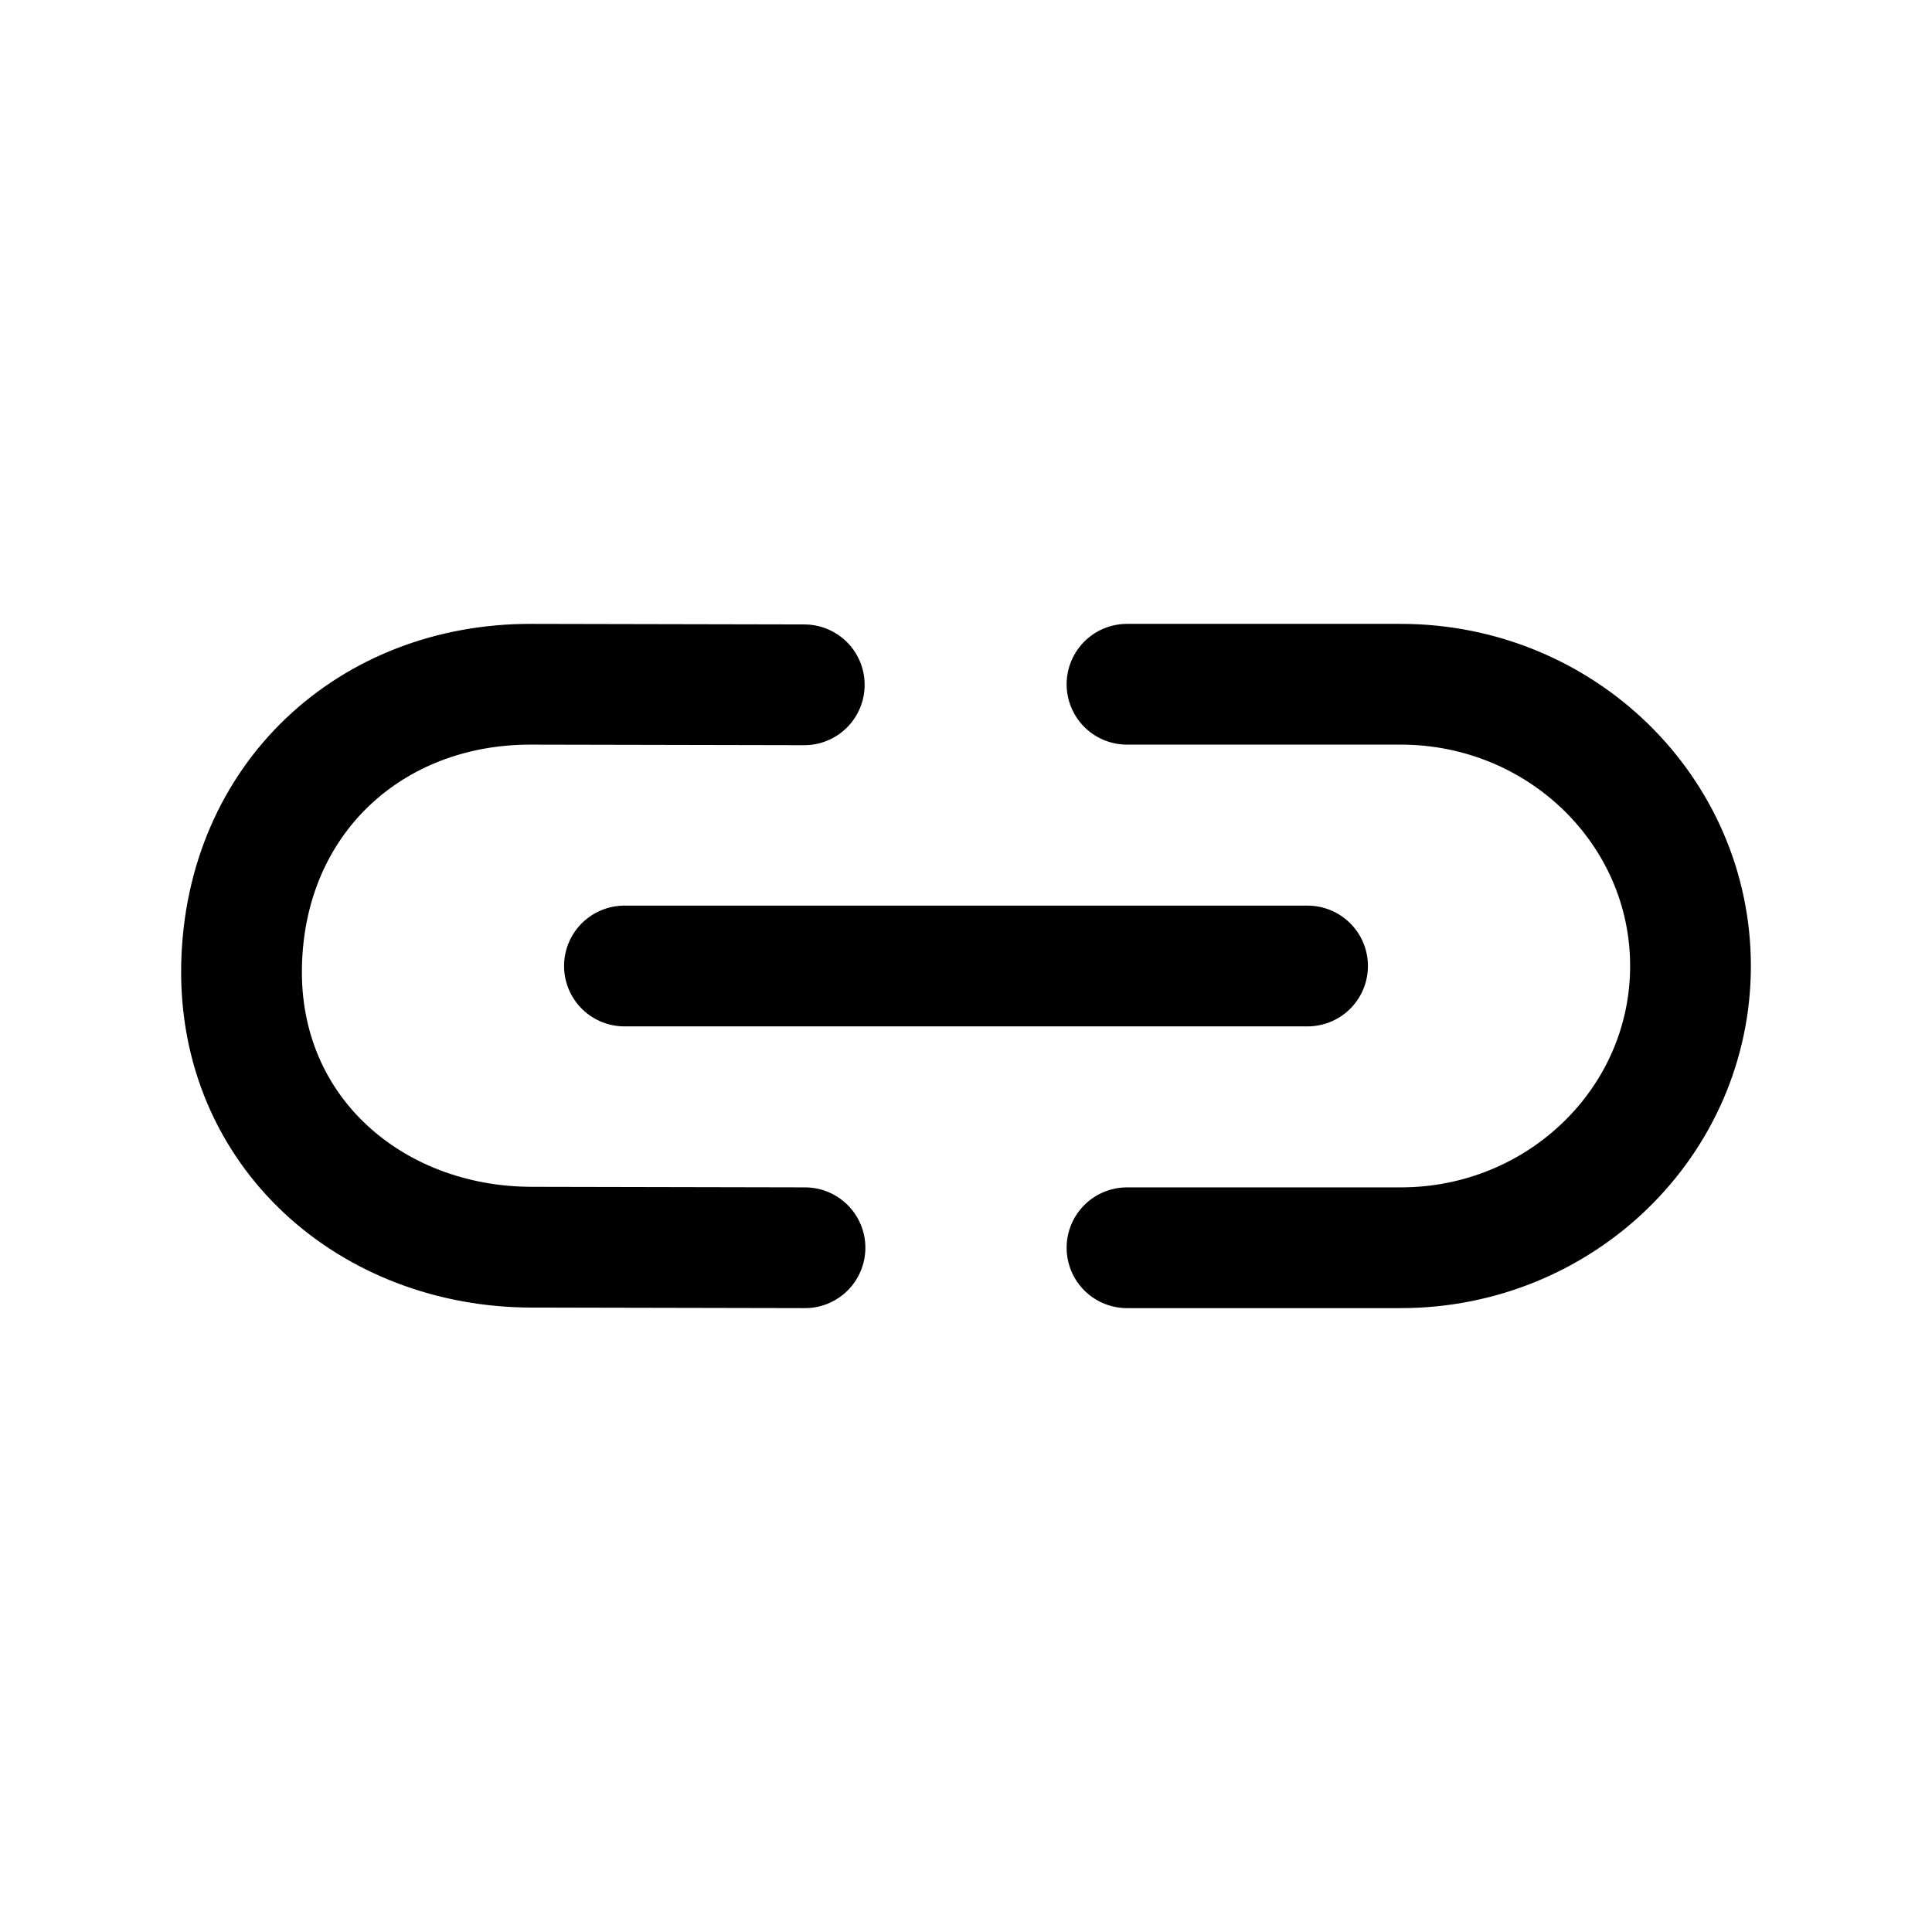
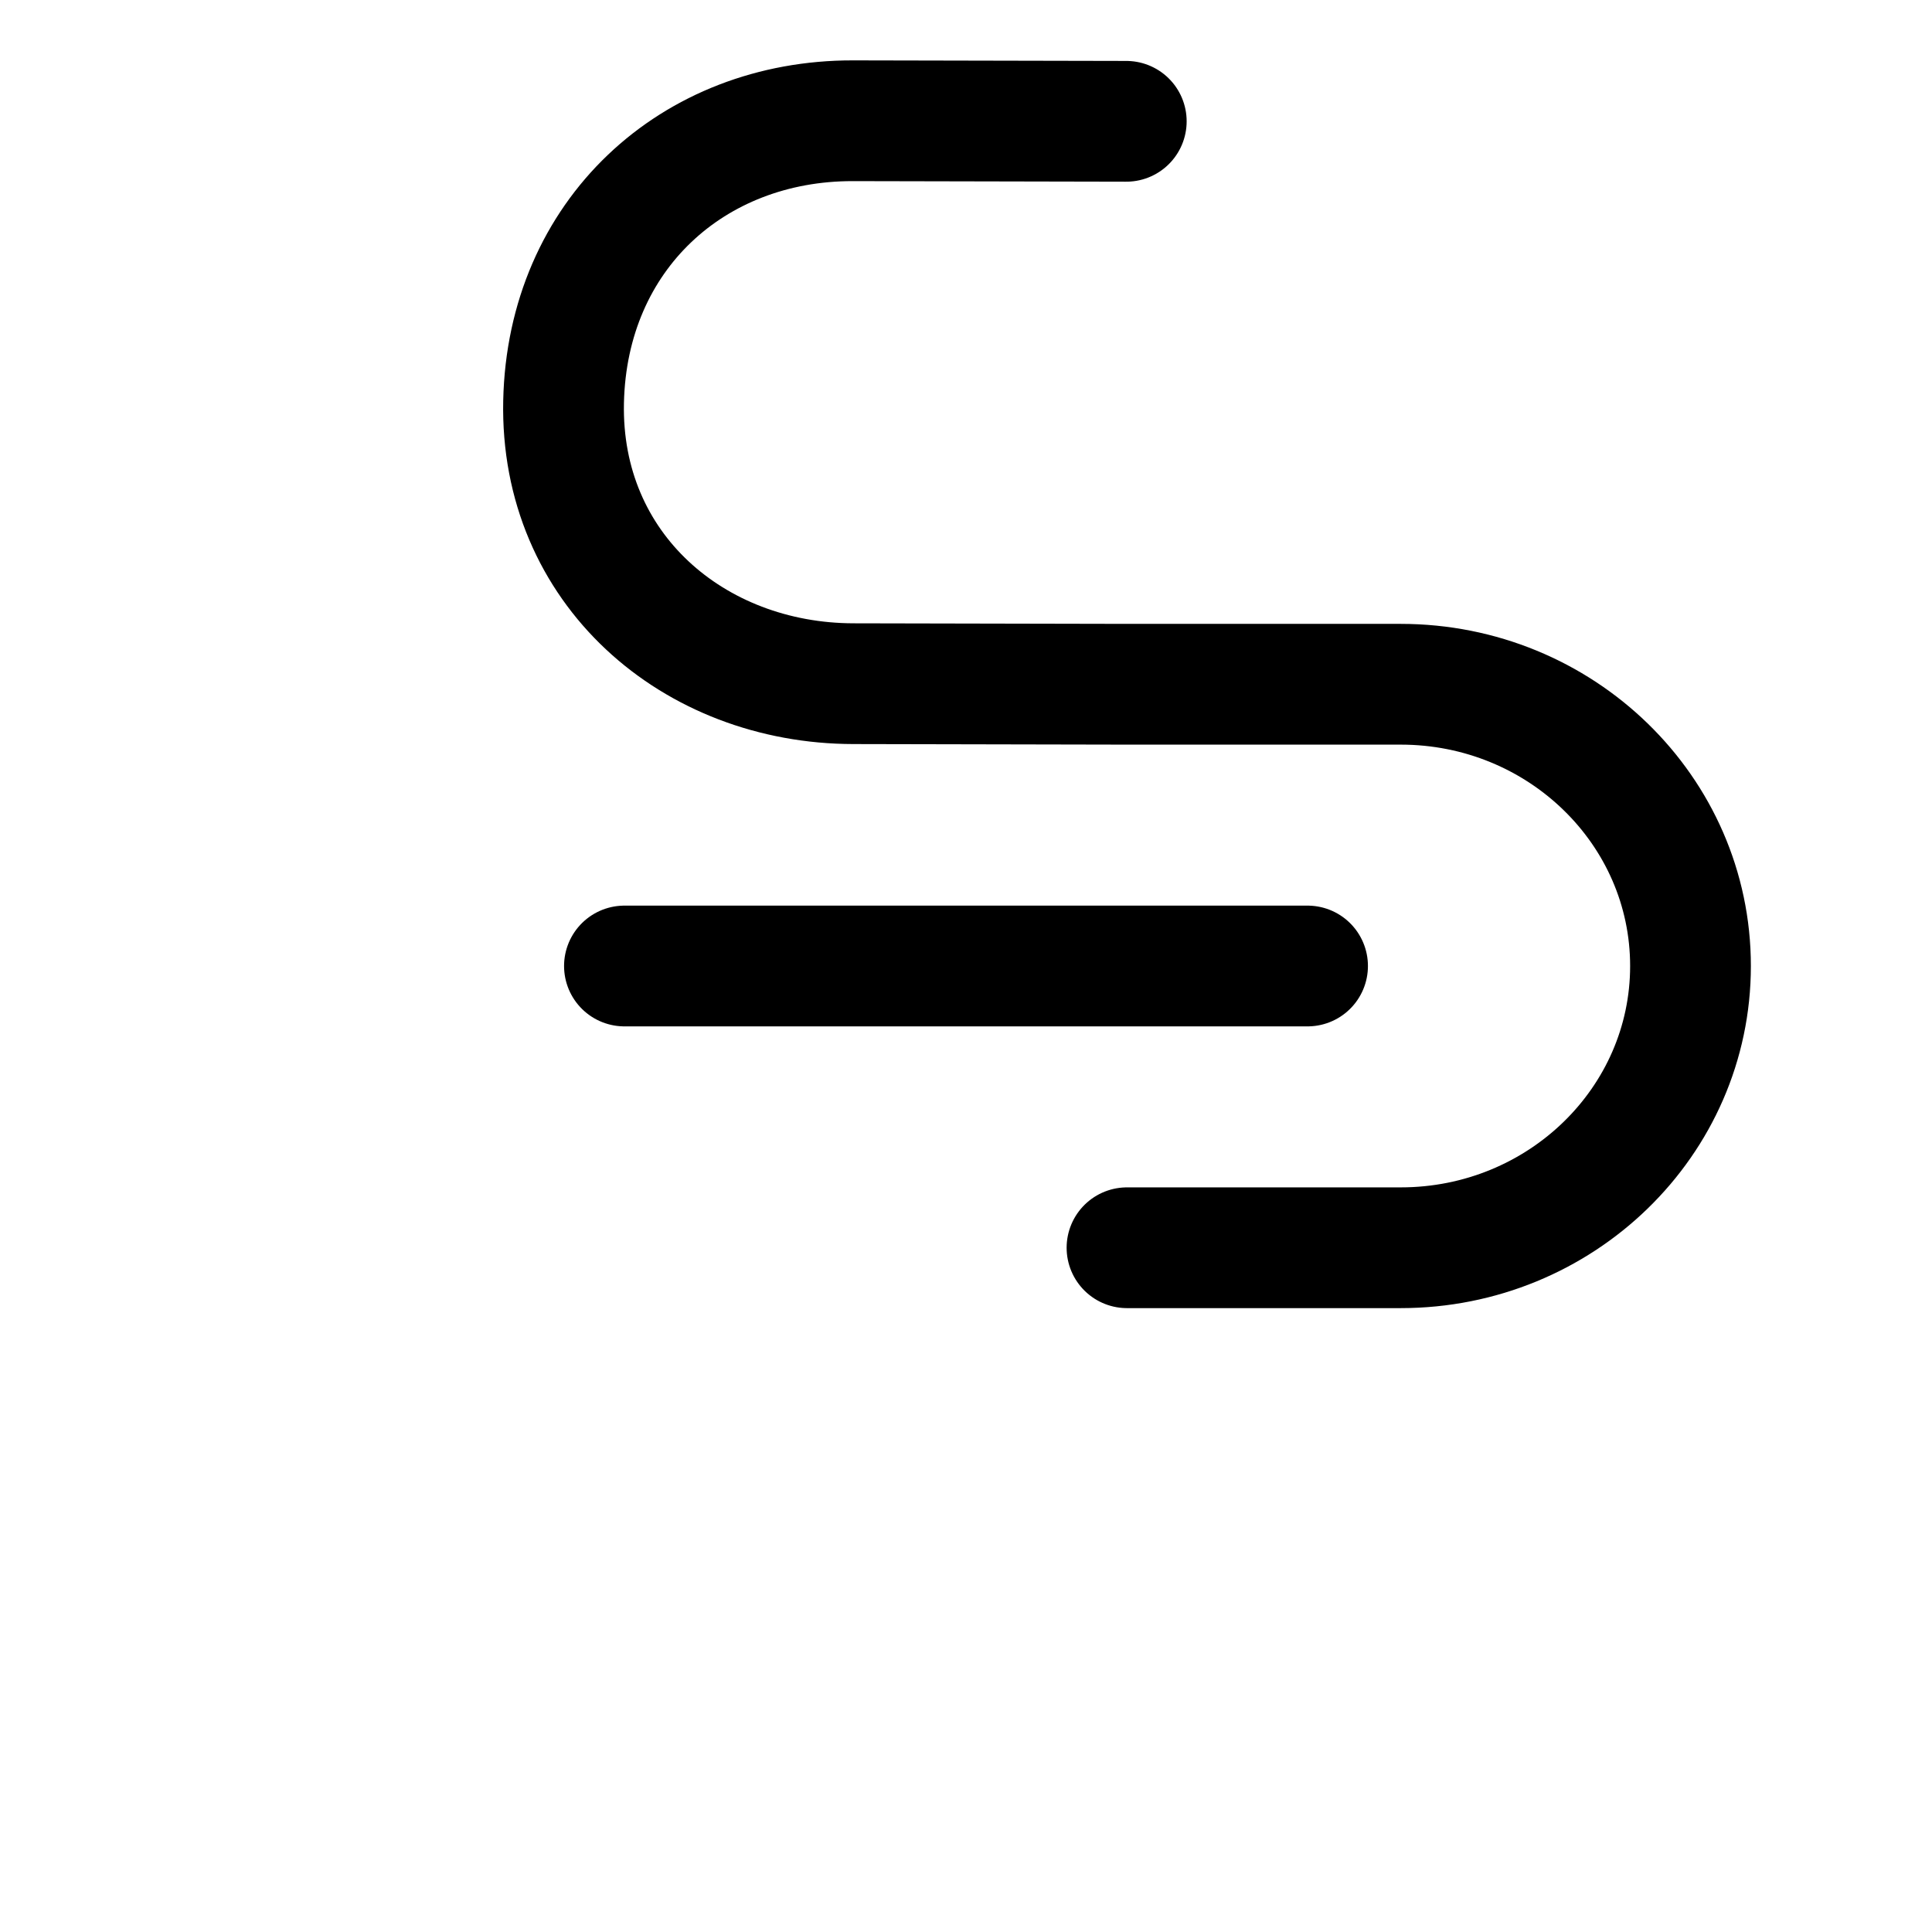
<svg xmlns="http://www.w3.org/2000/svg" width="800" height="800" viewBox="0 0 24 24">
-   <path fill="none" stroke="currentColor" stroke-linecap="round" stroke-linejoin="round" stroke-width="1.5" d="M14 15.5h3.4c1.988 0 3.6-1.567 3.6-3.5s-1.612-3.5-3.6-3.5H14m-4 7l-3.397-.007c-1.987-.003-3.647-1.426-3.602-3.502c.045-2.075 1.606-3.494 3.593-3.491l3.397.007M7.757 12h8.486" />
+   <path fill="none" stroke="currentColor" stroke-linecap="round" stroke-linejoin="round" stroke-width="1.5" d="M14 15.5h3.4c1.988 0 3.6-1.567 3.6-3.5s-1.612-3.5-3.6-3.5H14l-3.397-.007c-1.987-.003-3.647-1.426-3.602-3.502c.045-2.075 1.606-3.494 3.593-3.491l3.397.007M7.757 12h8.486" />
</svg>